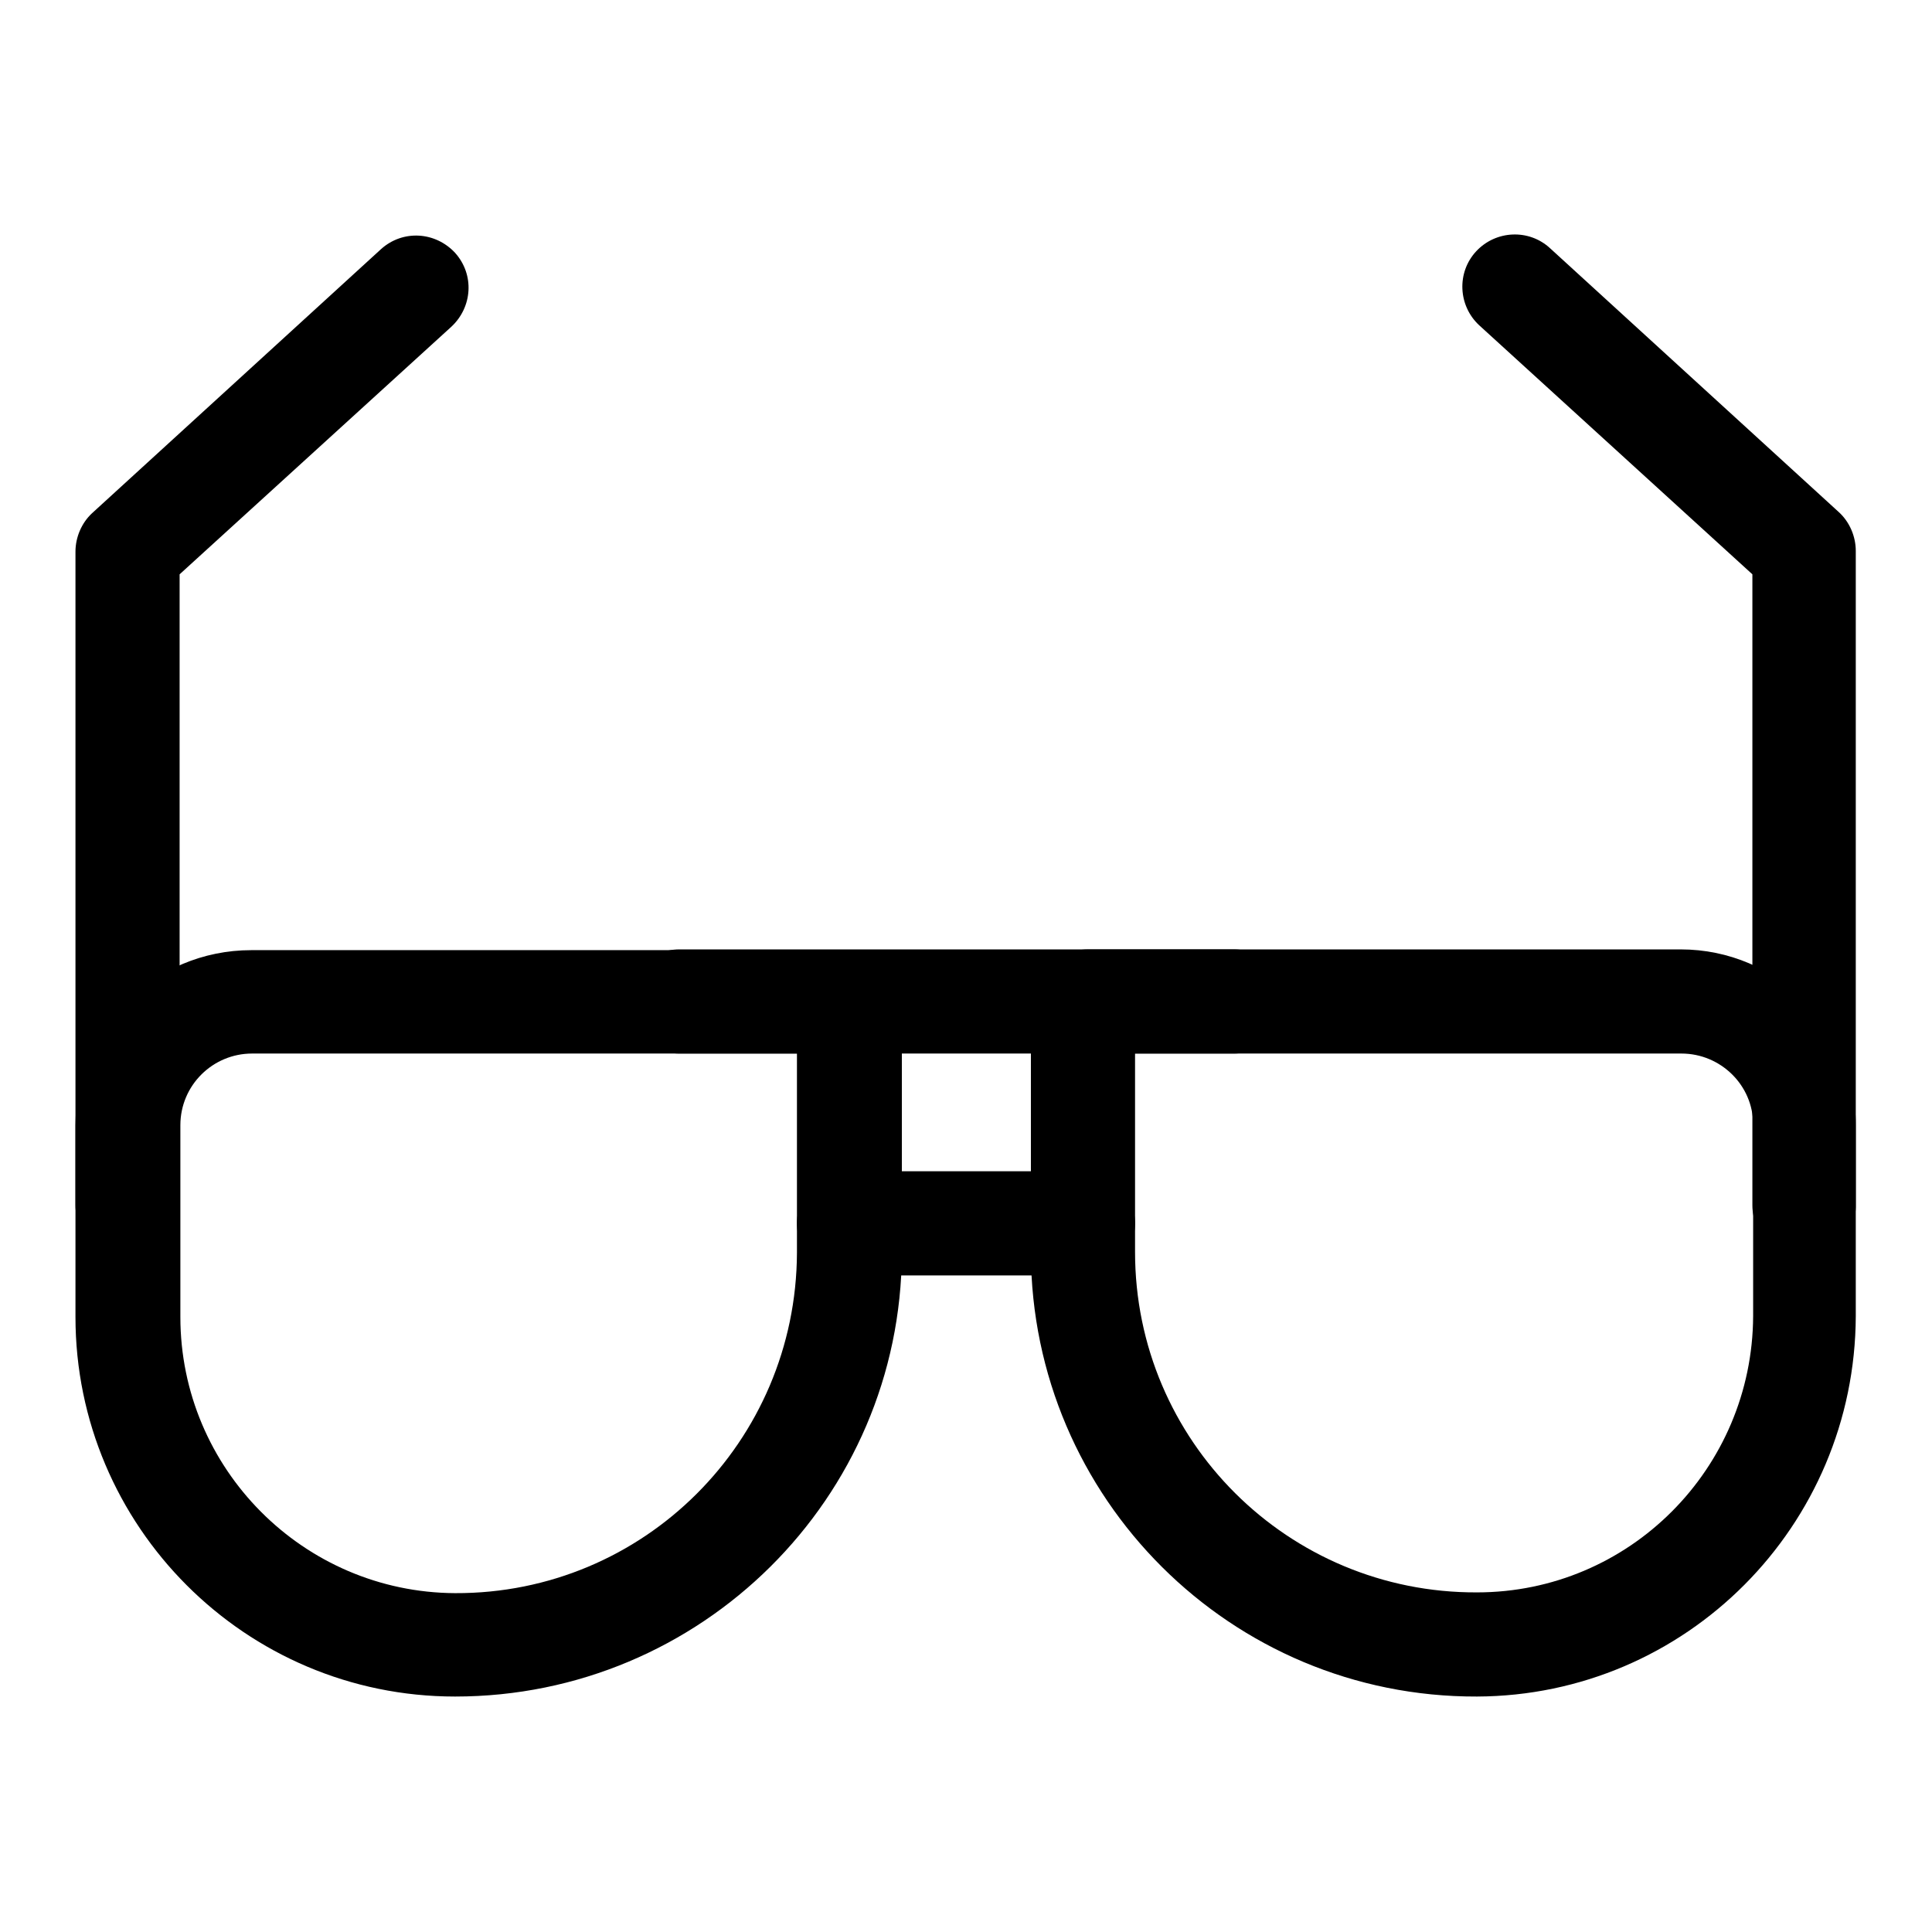
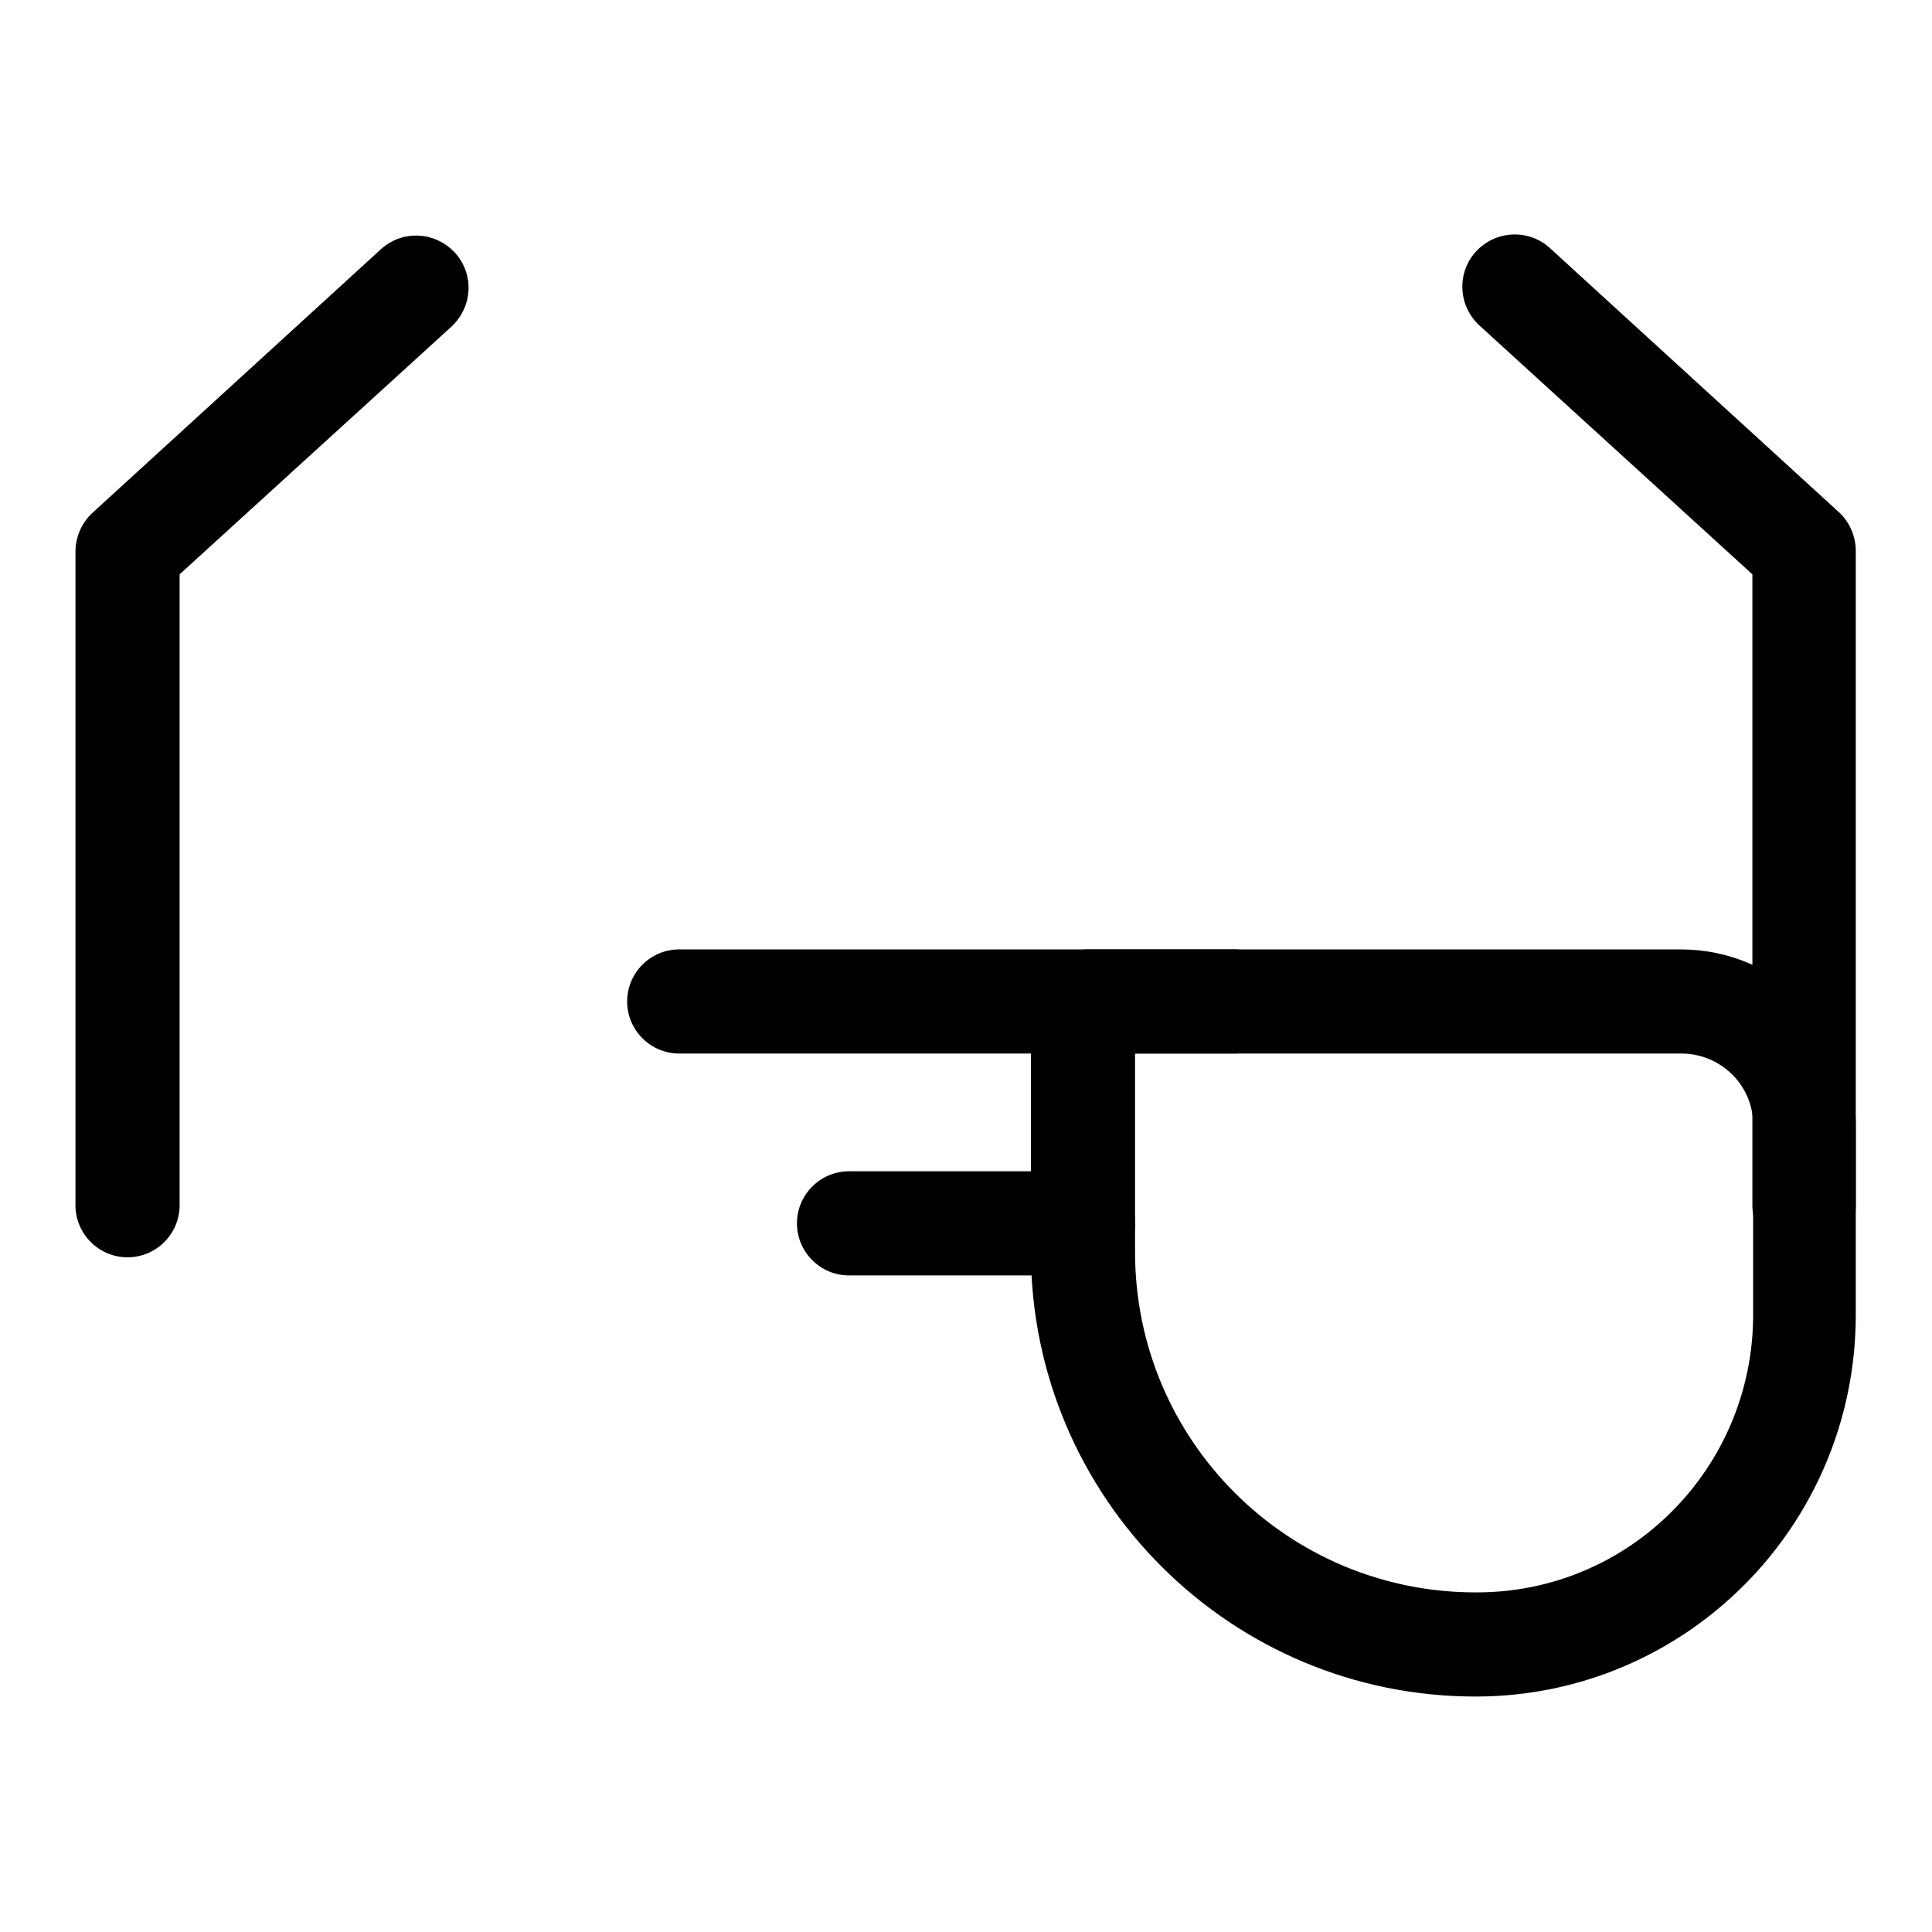
<svg xmlns="http://www.w3.org/2000/svg" version="1.1" x="0px" y="0px" viewBox="0 0 256 256" enable-background="new 0 0 256 256" xml:space="preserve">
  <g>
-     <path fill="#000000" d="M60.3,224.8c-27.8,0-50.3-22.6-50.3-50.3v-25.4c0-12.8,10.4-23.2,23.3-23.2c0,0,0.1,0,0.1,0h78.5 c4.2,0,7.6,3.4,7.6,7.6v32.5C119.4,198.5,92.9,224.8,60.3,224.8C60.4,224.8,60.4,224.8,60.3,224.8z M33.4,139.6 c-5.2,0-9.5,4.2-9.5,9.5l0,0v25.4c0,20.1,16.3,36.5,36.4,36.6c25,0.1,45.2-20.1,45.3-45.1c0,0,0,0,0-0.1v-26.3H33.4z" />
    <path fill="#000000" d="M16.9,166.6c-3.8,0-6.9-3.1-6.9-6.9V73.1c0-1.9,0.8-3.8,2.2-5.1l38.3-35c2.9-2.6,7.2-2.3,9.8,0.5 c2.6,2.9,2.3,7.2-0.5,9.8l0,0L23.8,76.1v83.6C23.8,163.5,20.7,166.6,16.9,166.6L16.9,166.6z M195.7,224.8 c-32.6,0.1-59-26.3-59.1-58.8c0,0,0,0,0-0.1v-32.5c0-4.2,3.4-7.6,7.6-7.6l0,0h78.5c12.8,0,23.2,10.4,23.2,23.2l0,0v25.4 C245.8,202.2,223.4,224.7,195.7,224.8z M150.4,139.6v26.3c0,25,20.3,45.2,45.3,45.1c0,0,0,0,0,0c20.2,0,36.5-16.4,36.6-36.6v-25.4 c0-5.2-4.3-9.4-9.5-9.4c0,0-0.1,0-0.1,0H150.4z" />
    <path fill="#000000" d="M239.1,166.6c-3.8,0-6.9-3.1-6.9-6.9V76.1l-36.2-33c-2.8-2.6-3-7-0.4-9.8c2.6-2.8,7-3,9.8-0.4l0,0l38.3,35 c1.4,1.3,2.2,3.2,2.2,5.1v86.6C246,163.5,242.9,166.6,239.1,166.6L239.1,166.6z M163.5,139.6H90c-3.8,0-6.9-3.1-6.9-6.9 c0-3.8,3.1-6.9,6.9-6.9l0,0h73.5c3.8,0,6.9,3.1,6.9,6.9C170.4,136.6,167.3,139.6,163.5,139.6z M143.5,169h-31 c-3.8,0-6.9-3.1-6.9-6.9c0-3.8,3.1-6.9,6.9-6.9l0,0h31c3.8,0,6.9,3.1,6.9,6.9C150.4,165.9,147.3,169,143.5,169z" />
  </g>
</svg>